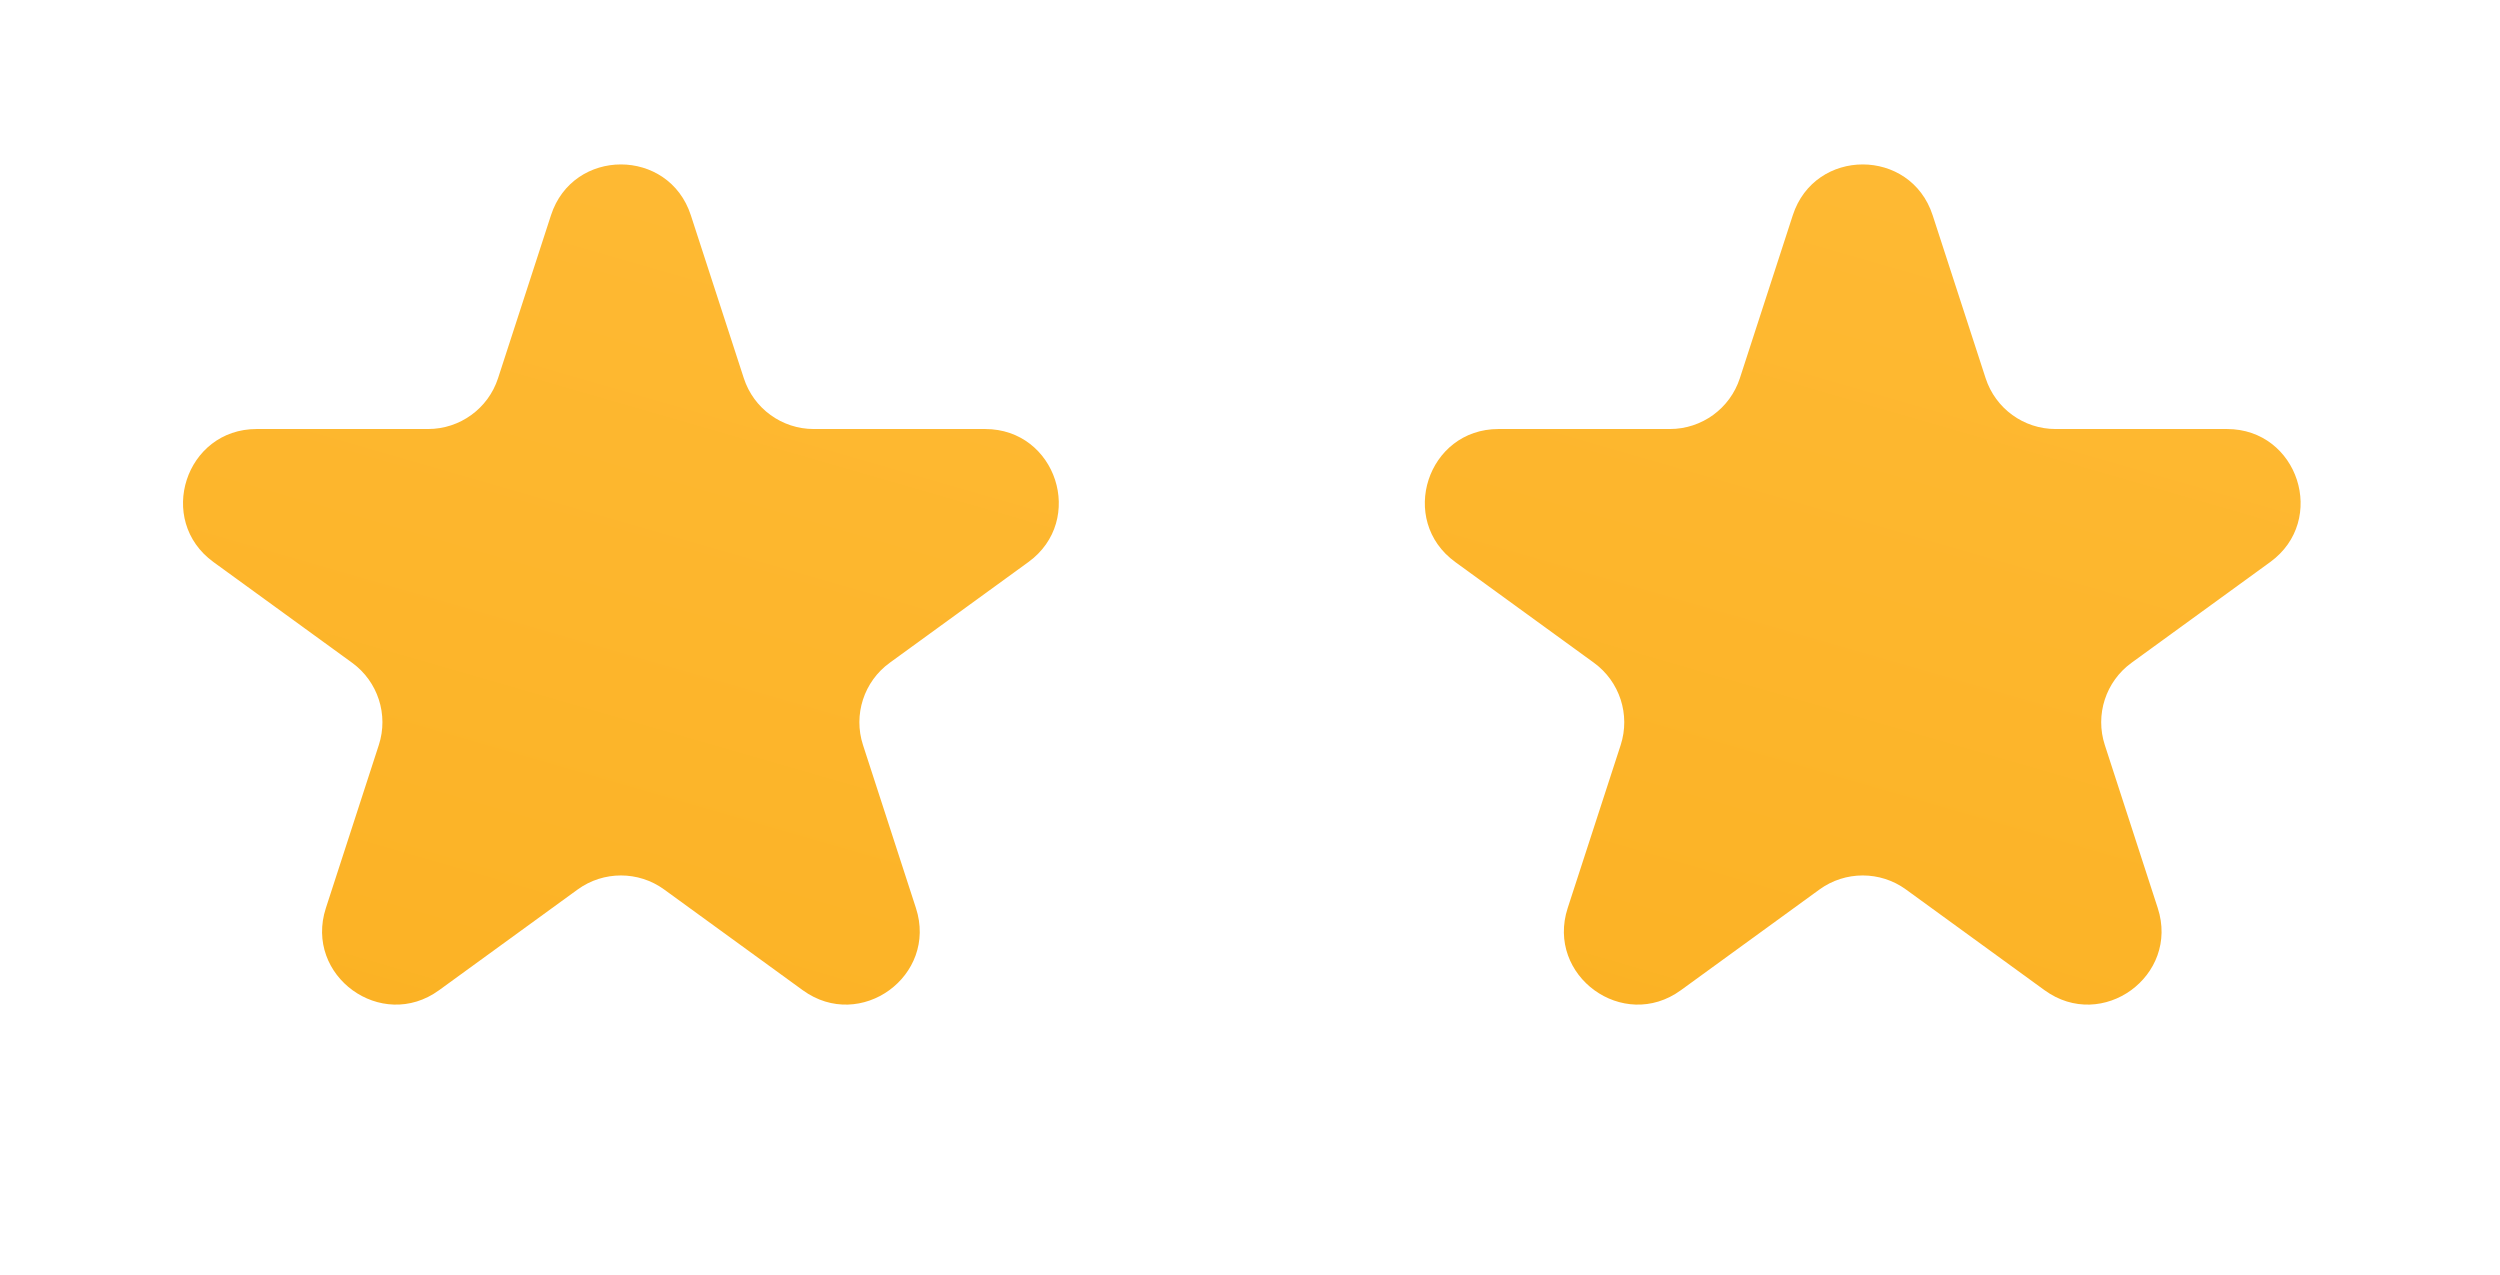
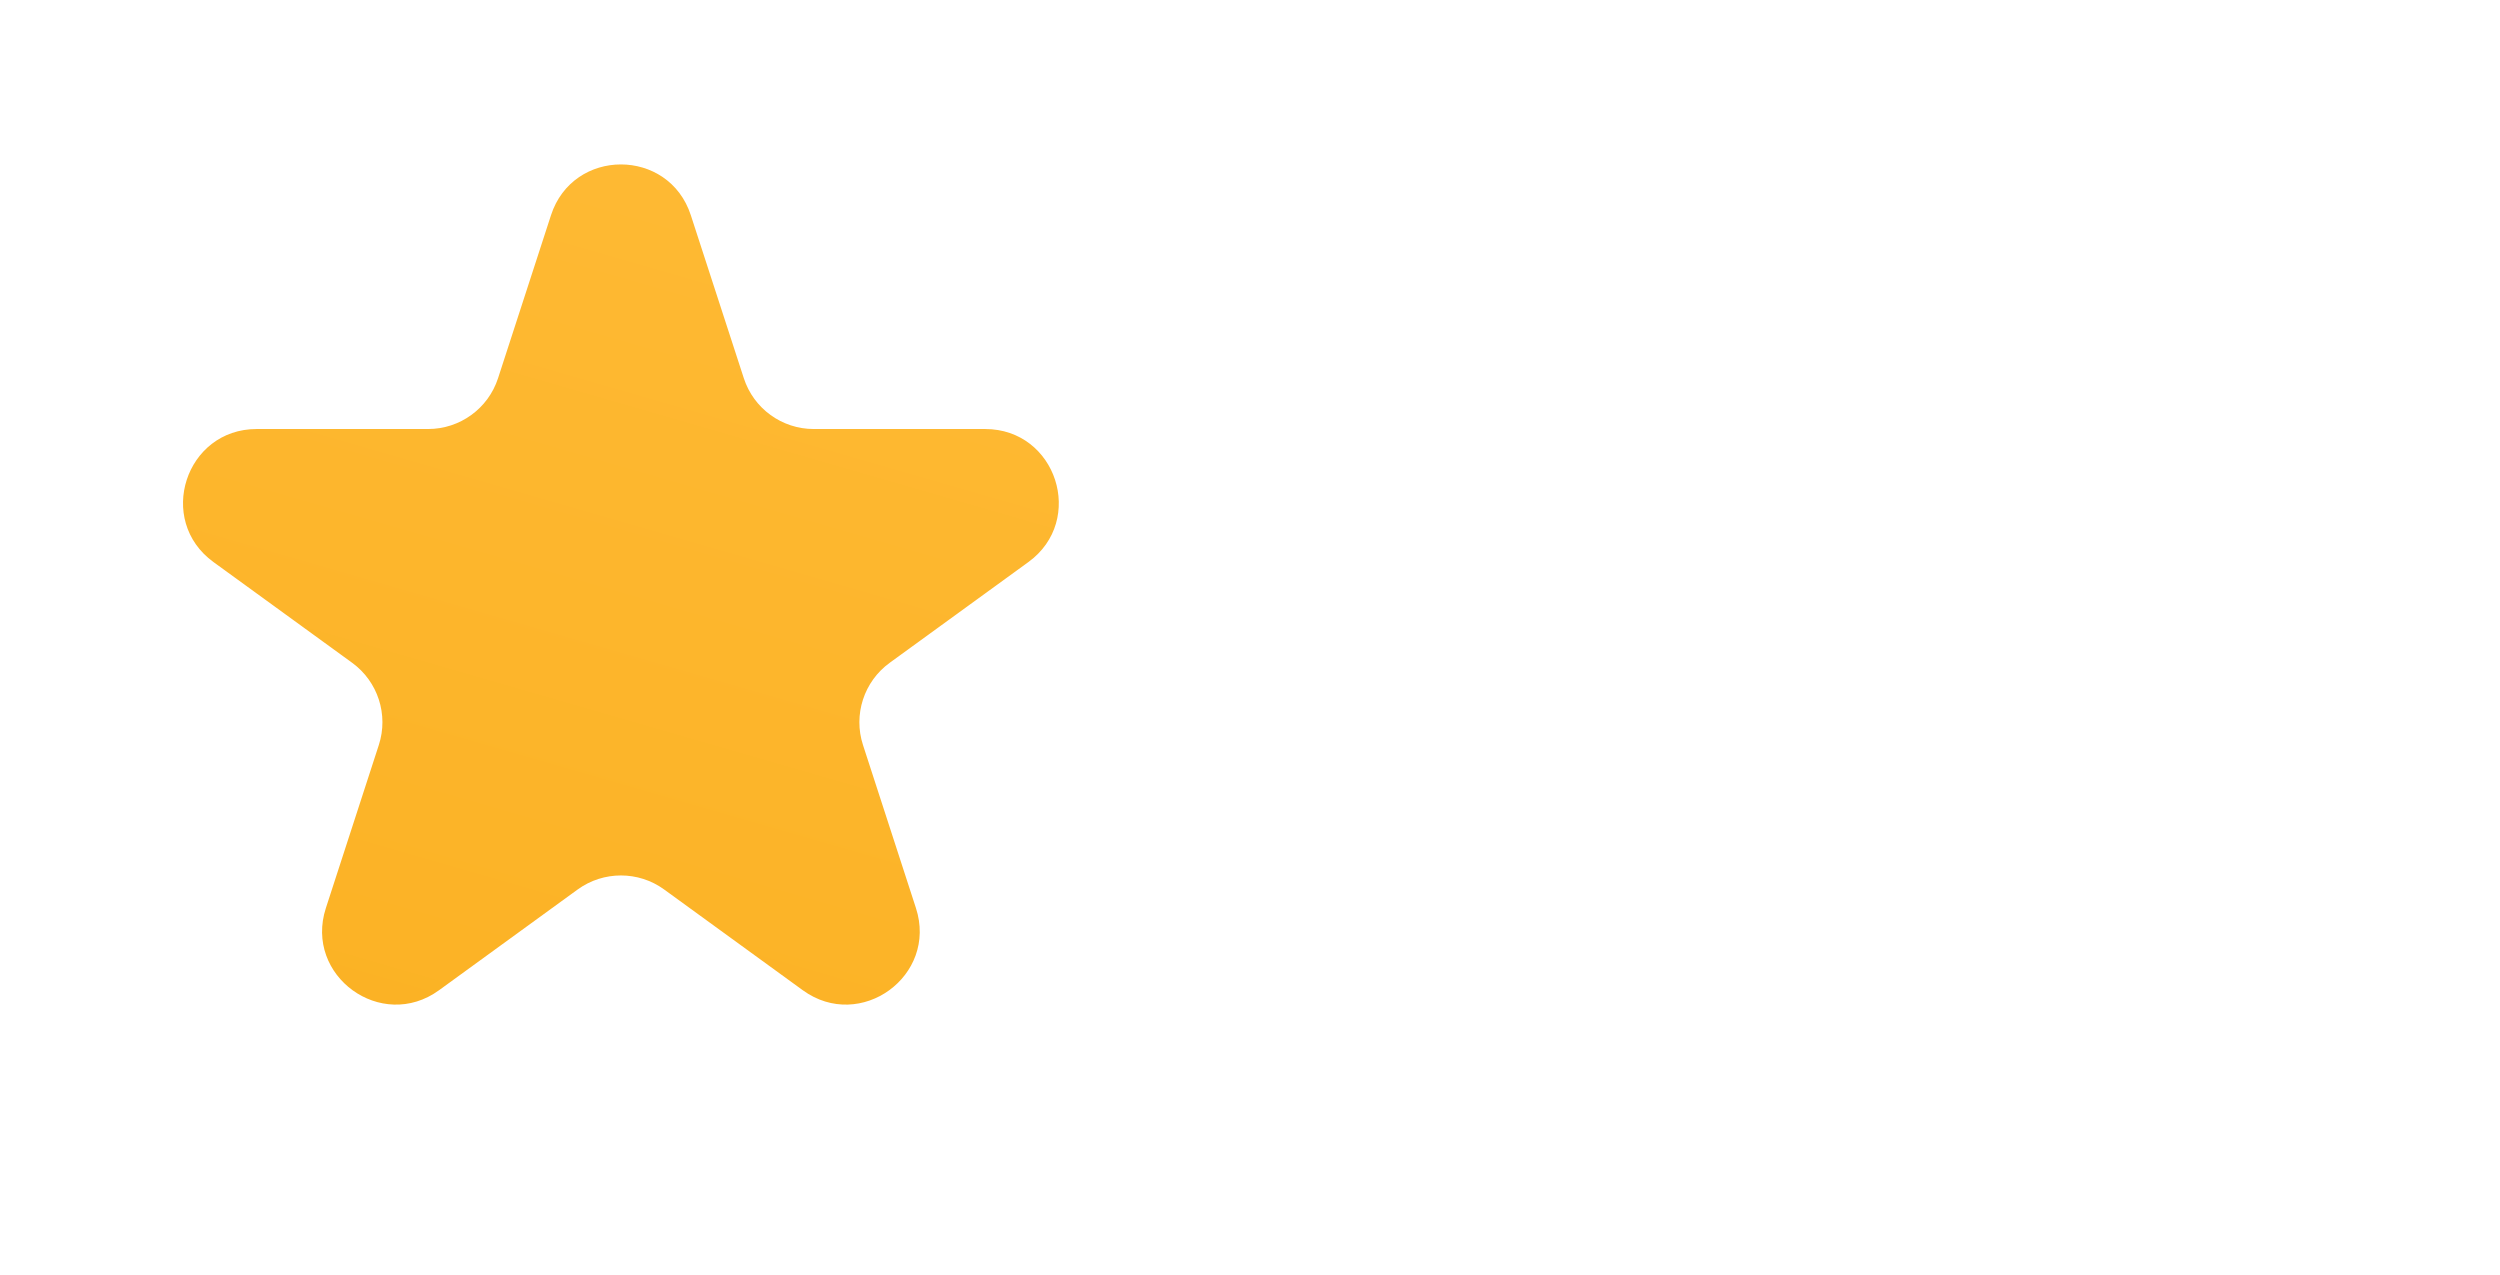
<svg xmlns="http://www.w3.org/2000/svg" width="51" height="26" viewBox="0 0 51 26" fill="none">
  <path d="M11.24 4.391C11.689 3.009 13.644 3.009 14.093 4.391L15.174 7.716C15.375 8.334 15.95 8.752 16.6 8.752L20.097 8.752C21.55 8.752 22.154 10.612 20.979 11.466L18.15 13.521C17.624 13.903 17.404 14.58 17.605 15.198L18.685 18.524C19.134 19.906 17.553 21.055 16.377 20.201L13.548 18.145C13.023 17.764 12.311 17.764 11.785 18.145L8.956 20.201C7.781 21.055 6.199 19.906 6.648 18.524L7.728 15.198C7.929 14.58 7.709 13.903 7.184 13.521L4.355 11.466C3.179 10.612 3.783 8.752 5.236 8.752L8.733 8.752C9.383 8.752 9.959 8.334 10.16 7.716L11.24 4.391Z" fill="url(#paint0_linear_465_560)" />
-   <path d="M36.573 4.391C37.022 3.009 38.977 3.009 39.426 4.391L40.507 7.716C40.708 8.334 41.283 8.752 41.933 8.752L45.43 8.752C46.883 8.752 47.487 10.612 46.312 11.466L43.483 13.521C42.957 13.903 42.737 14.58 42.938 15.198L44.018 18.524C44.467 19.906 42.886 21.055 41.71 20.201L38.881 18.145C38.356 17.764 37.644 17.764 37.118 18.145L34.289 20.201C33.114 21.055 31.532 19.906 31.981 18.524L33.062 15.198C33.262 14.58 33.042 13.903 32.517 13.521L29.688 11.466C28.512 10.612 29.116 8.752 30.57 8.752L34.066 8.752C34.716 8.752 35.292 8.334 35.493 7.716L36.573 4.391Z" fill="url(#paint1_linear_465_560)" />
  <defs>
    <linearGradient id="paint0_linear_465_560" x1="15.865" y1="-0.481" x2="7.297" y2="29.158" gradientUnits="userSpaceOnUse">
      <stop stop-color="#FFBB37" />
      <stop offset="1" stop-color="#FAAF1E" />
    </linearGradient>
    <linearGradient id="paint1_linear_465_560" x1="41.198" y1="-0.481" x2="32.63" y2="29.158" gradientUnits="userSpaceOnUse">
      <stop stop-color="#FFBB37" />
      <stop offset="1" stop-color="#FAAF1E" />
    </linearGradient>
  </defs>
</svg>